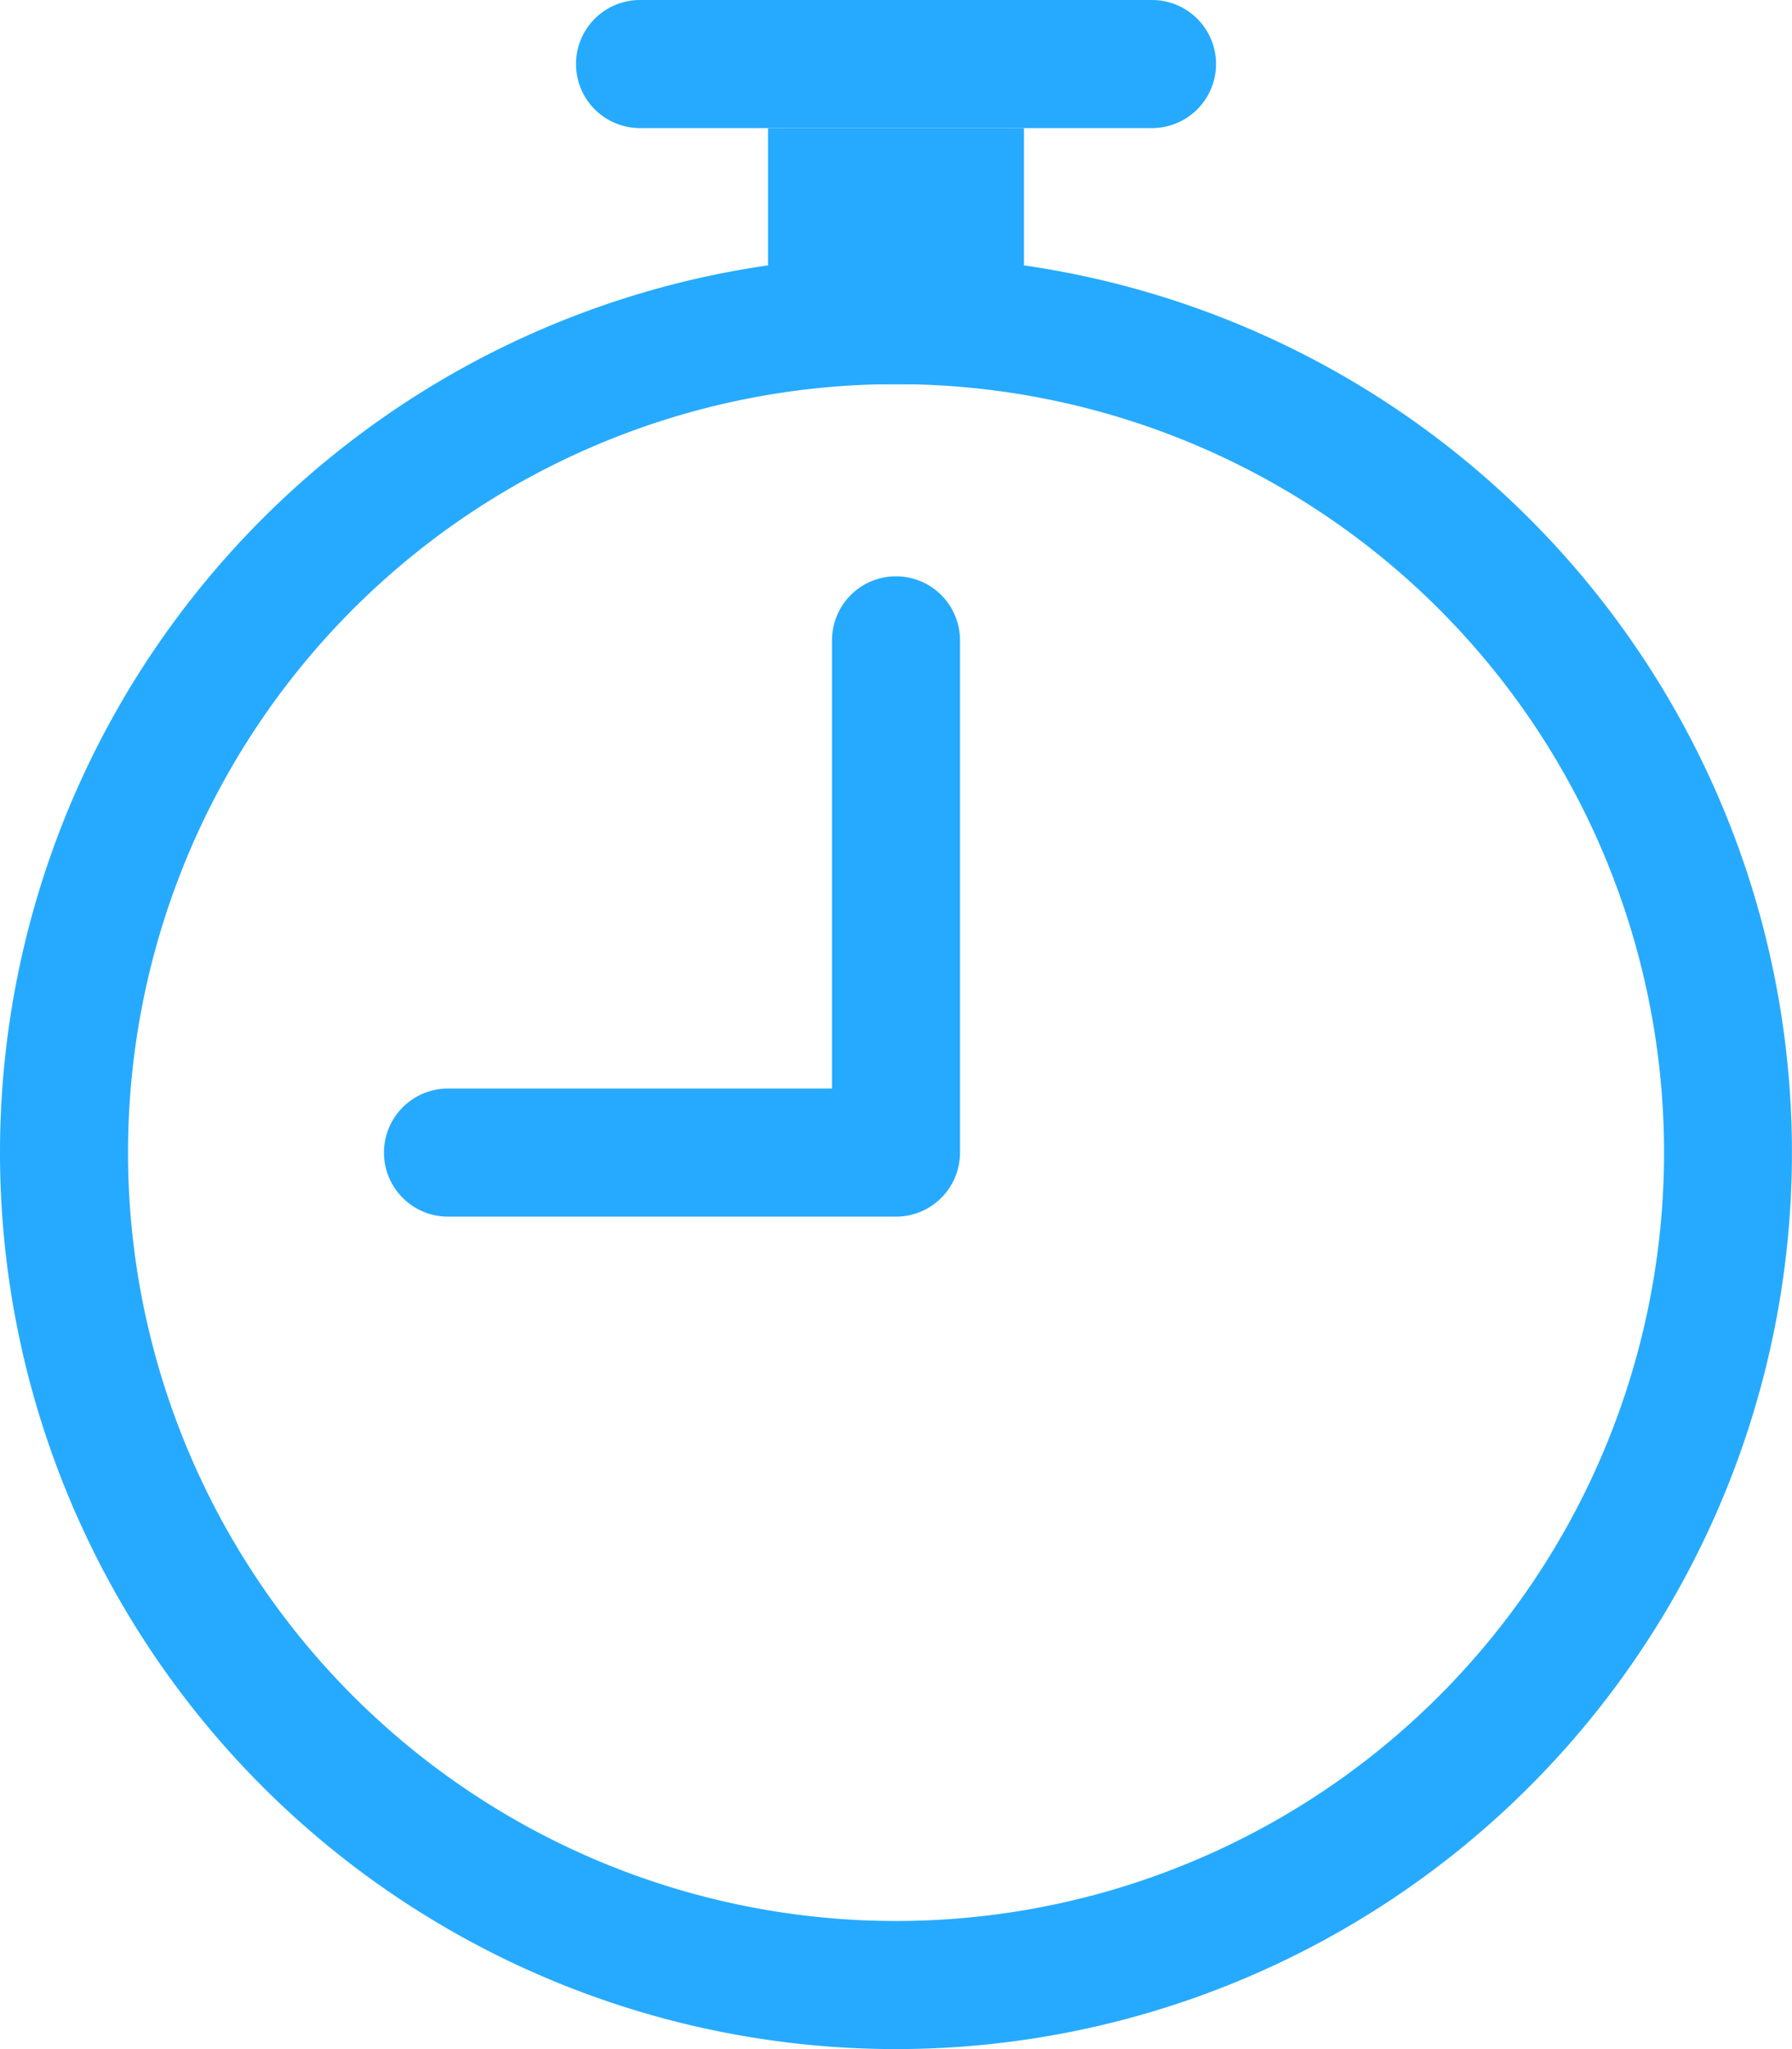
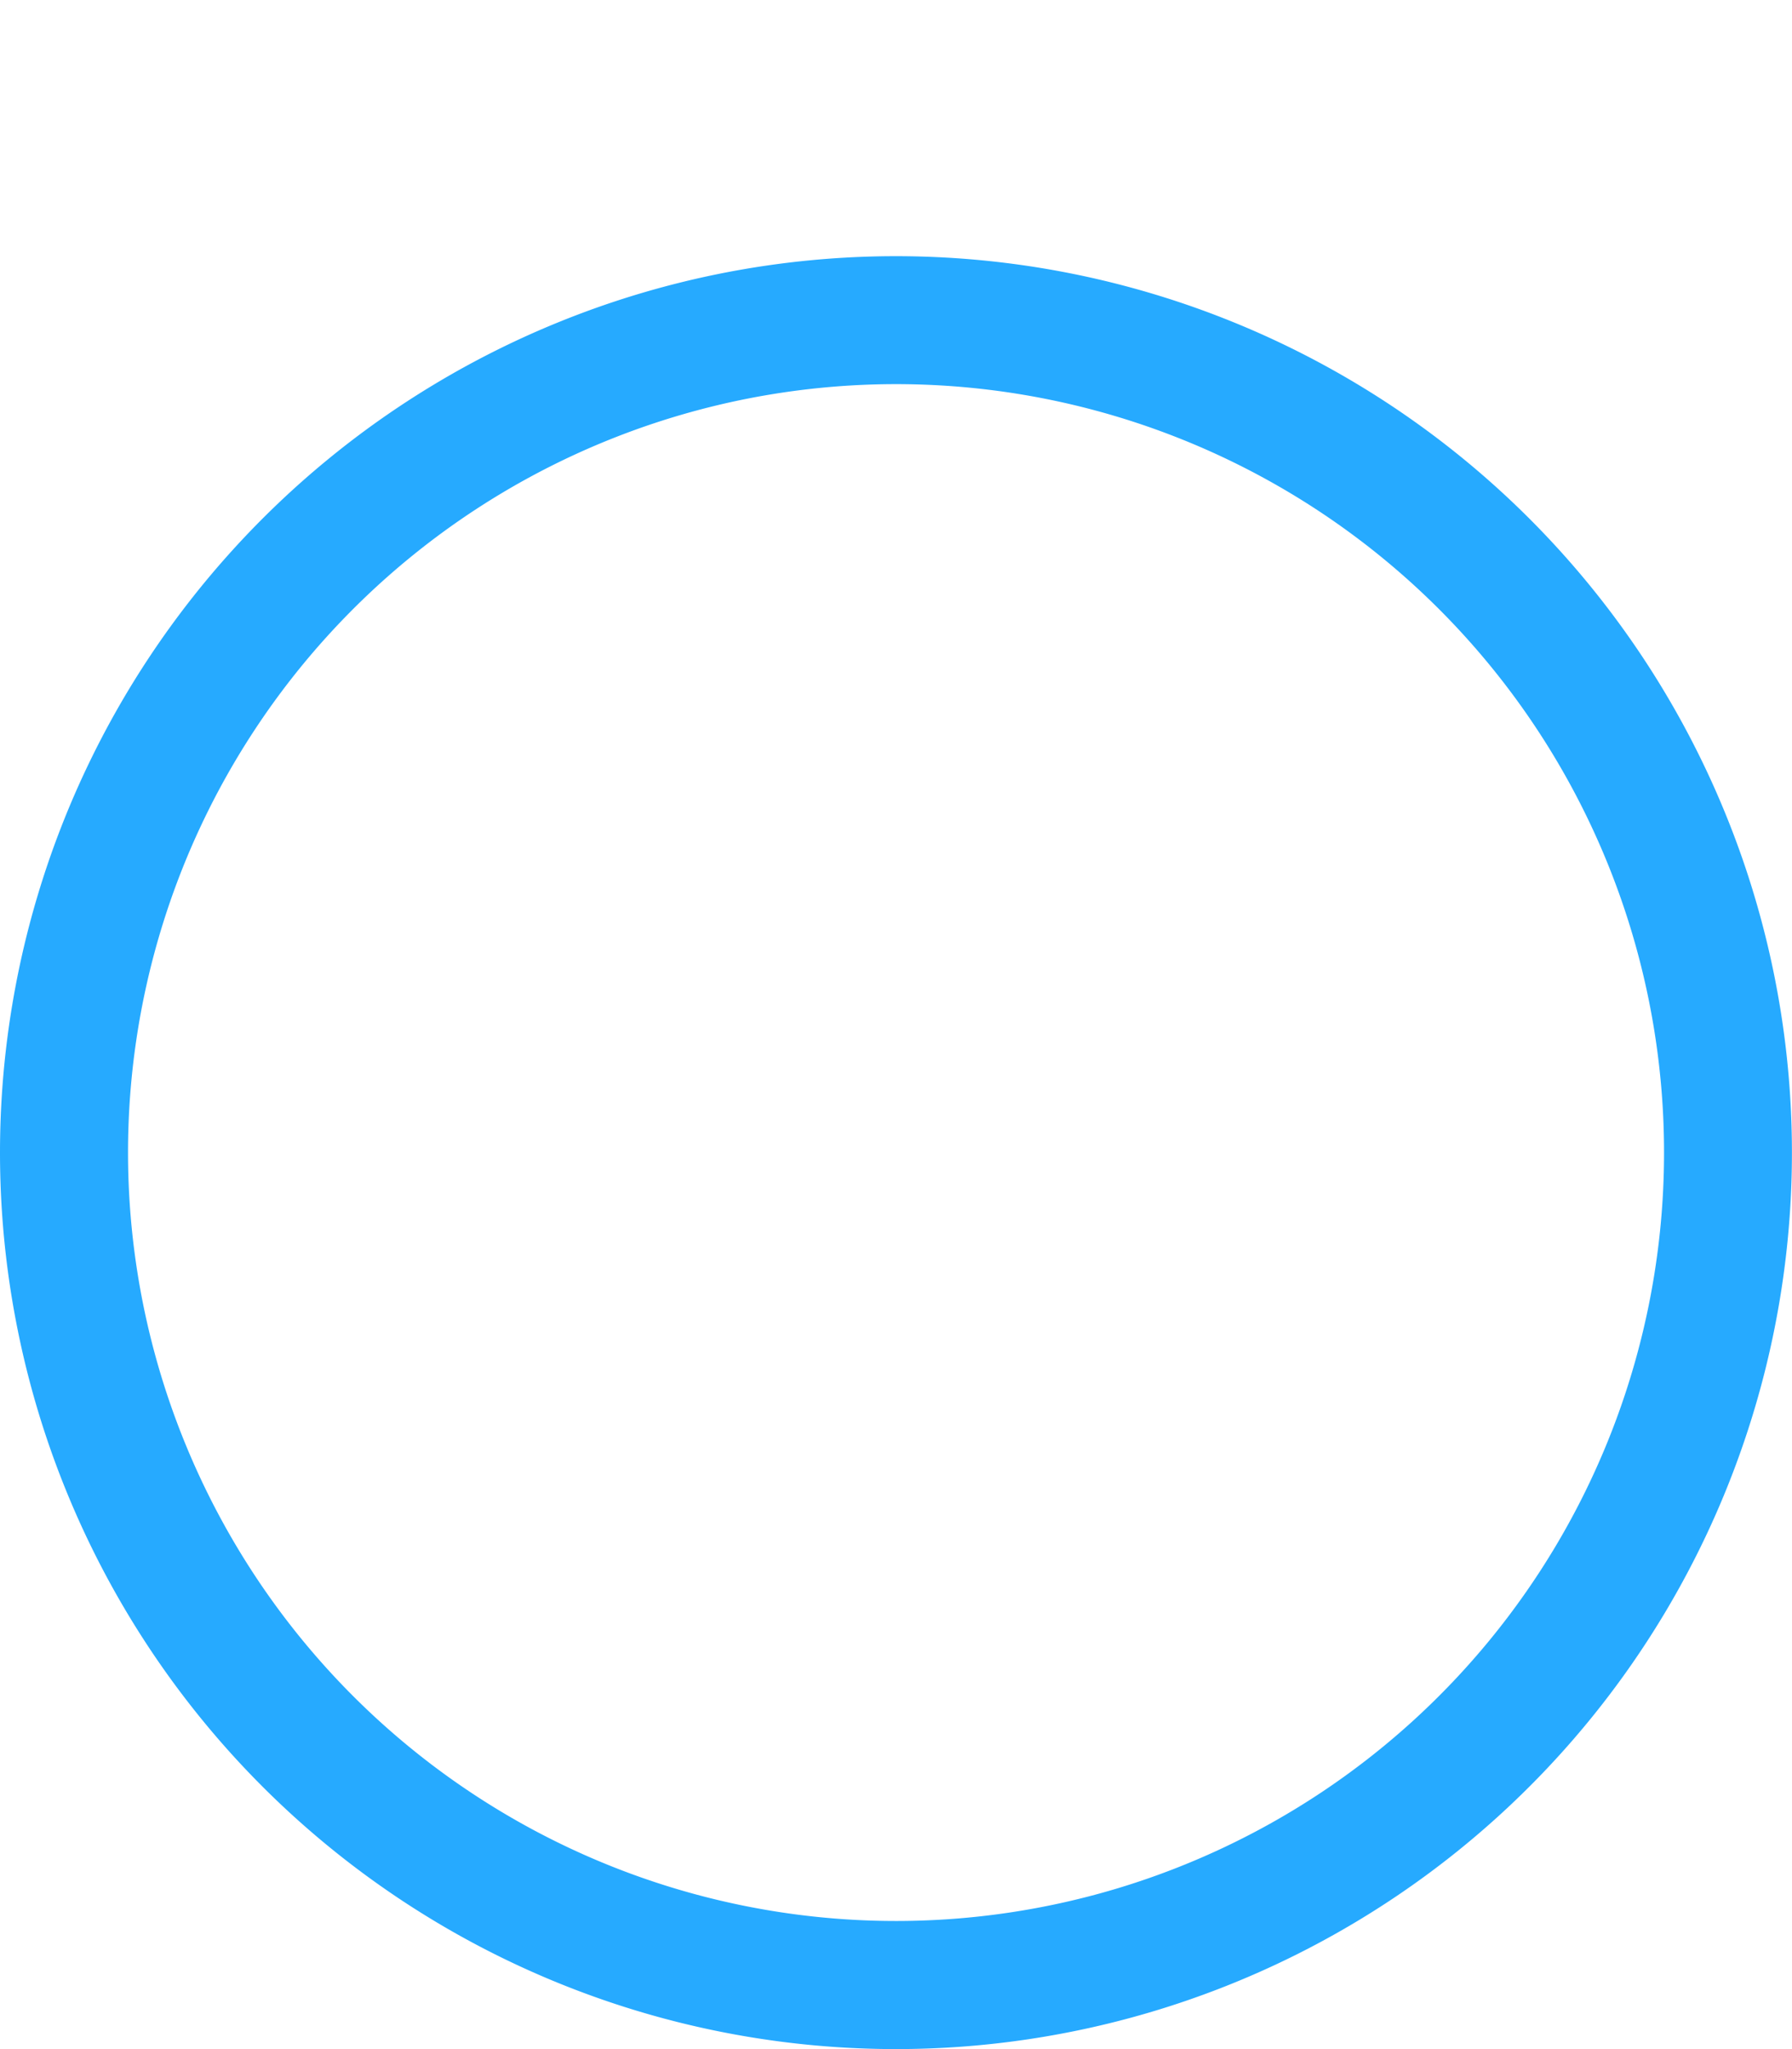
<svg xmlns="http://www.w3.org/2000/svg" id="stopwatch" width="26.021" height="29.738" viewBox="0 0 26.021 29.738">
  <path id="Path_204" data-name="Path 204" d="M15.26,28.662A11.152,11.152,0,1,0,4.109,17.51,11.152,11.152,0,0,0,15.26,28.662Zm0,1.859A13.01,13.01,0,1,0,2.25,17.511,13.01,13.01,0,0,0,15.26,30.521Z" transform="translate(-2.25 -0.783)" fill="#26AAFF" fill-rule="evenodd" />
-   <path id="Path_205" data-name="Path 205" d="M16.435,8.364a.929.929,0,0,1,.929.929v7.435a.929.929,0,0,1-.929.929H9.929a.929.929,0,1,1,0-1.859h5.576V9.293A.929.929,0,0,1,16.435,8.364ZM11.788.929A.929.929,0,0,1,12.717,0h7.435a.929.929,0,1,1,0,1.859H12.717a.929.929,0,0,1-.929-.929Z" transform="translate(-3.424 0)" fill="#26AAFF" fill-rule="evenodd" />
-   <path id="Path_206" data-name="Path 206" d="M15.75,2.25h3.717V5.967H15.75Z" transform="translate(-4.598 -0.391)" fill="#26AAFF" />
</svg>